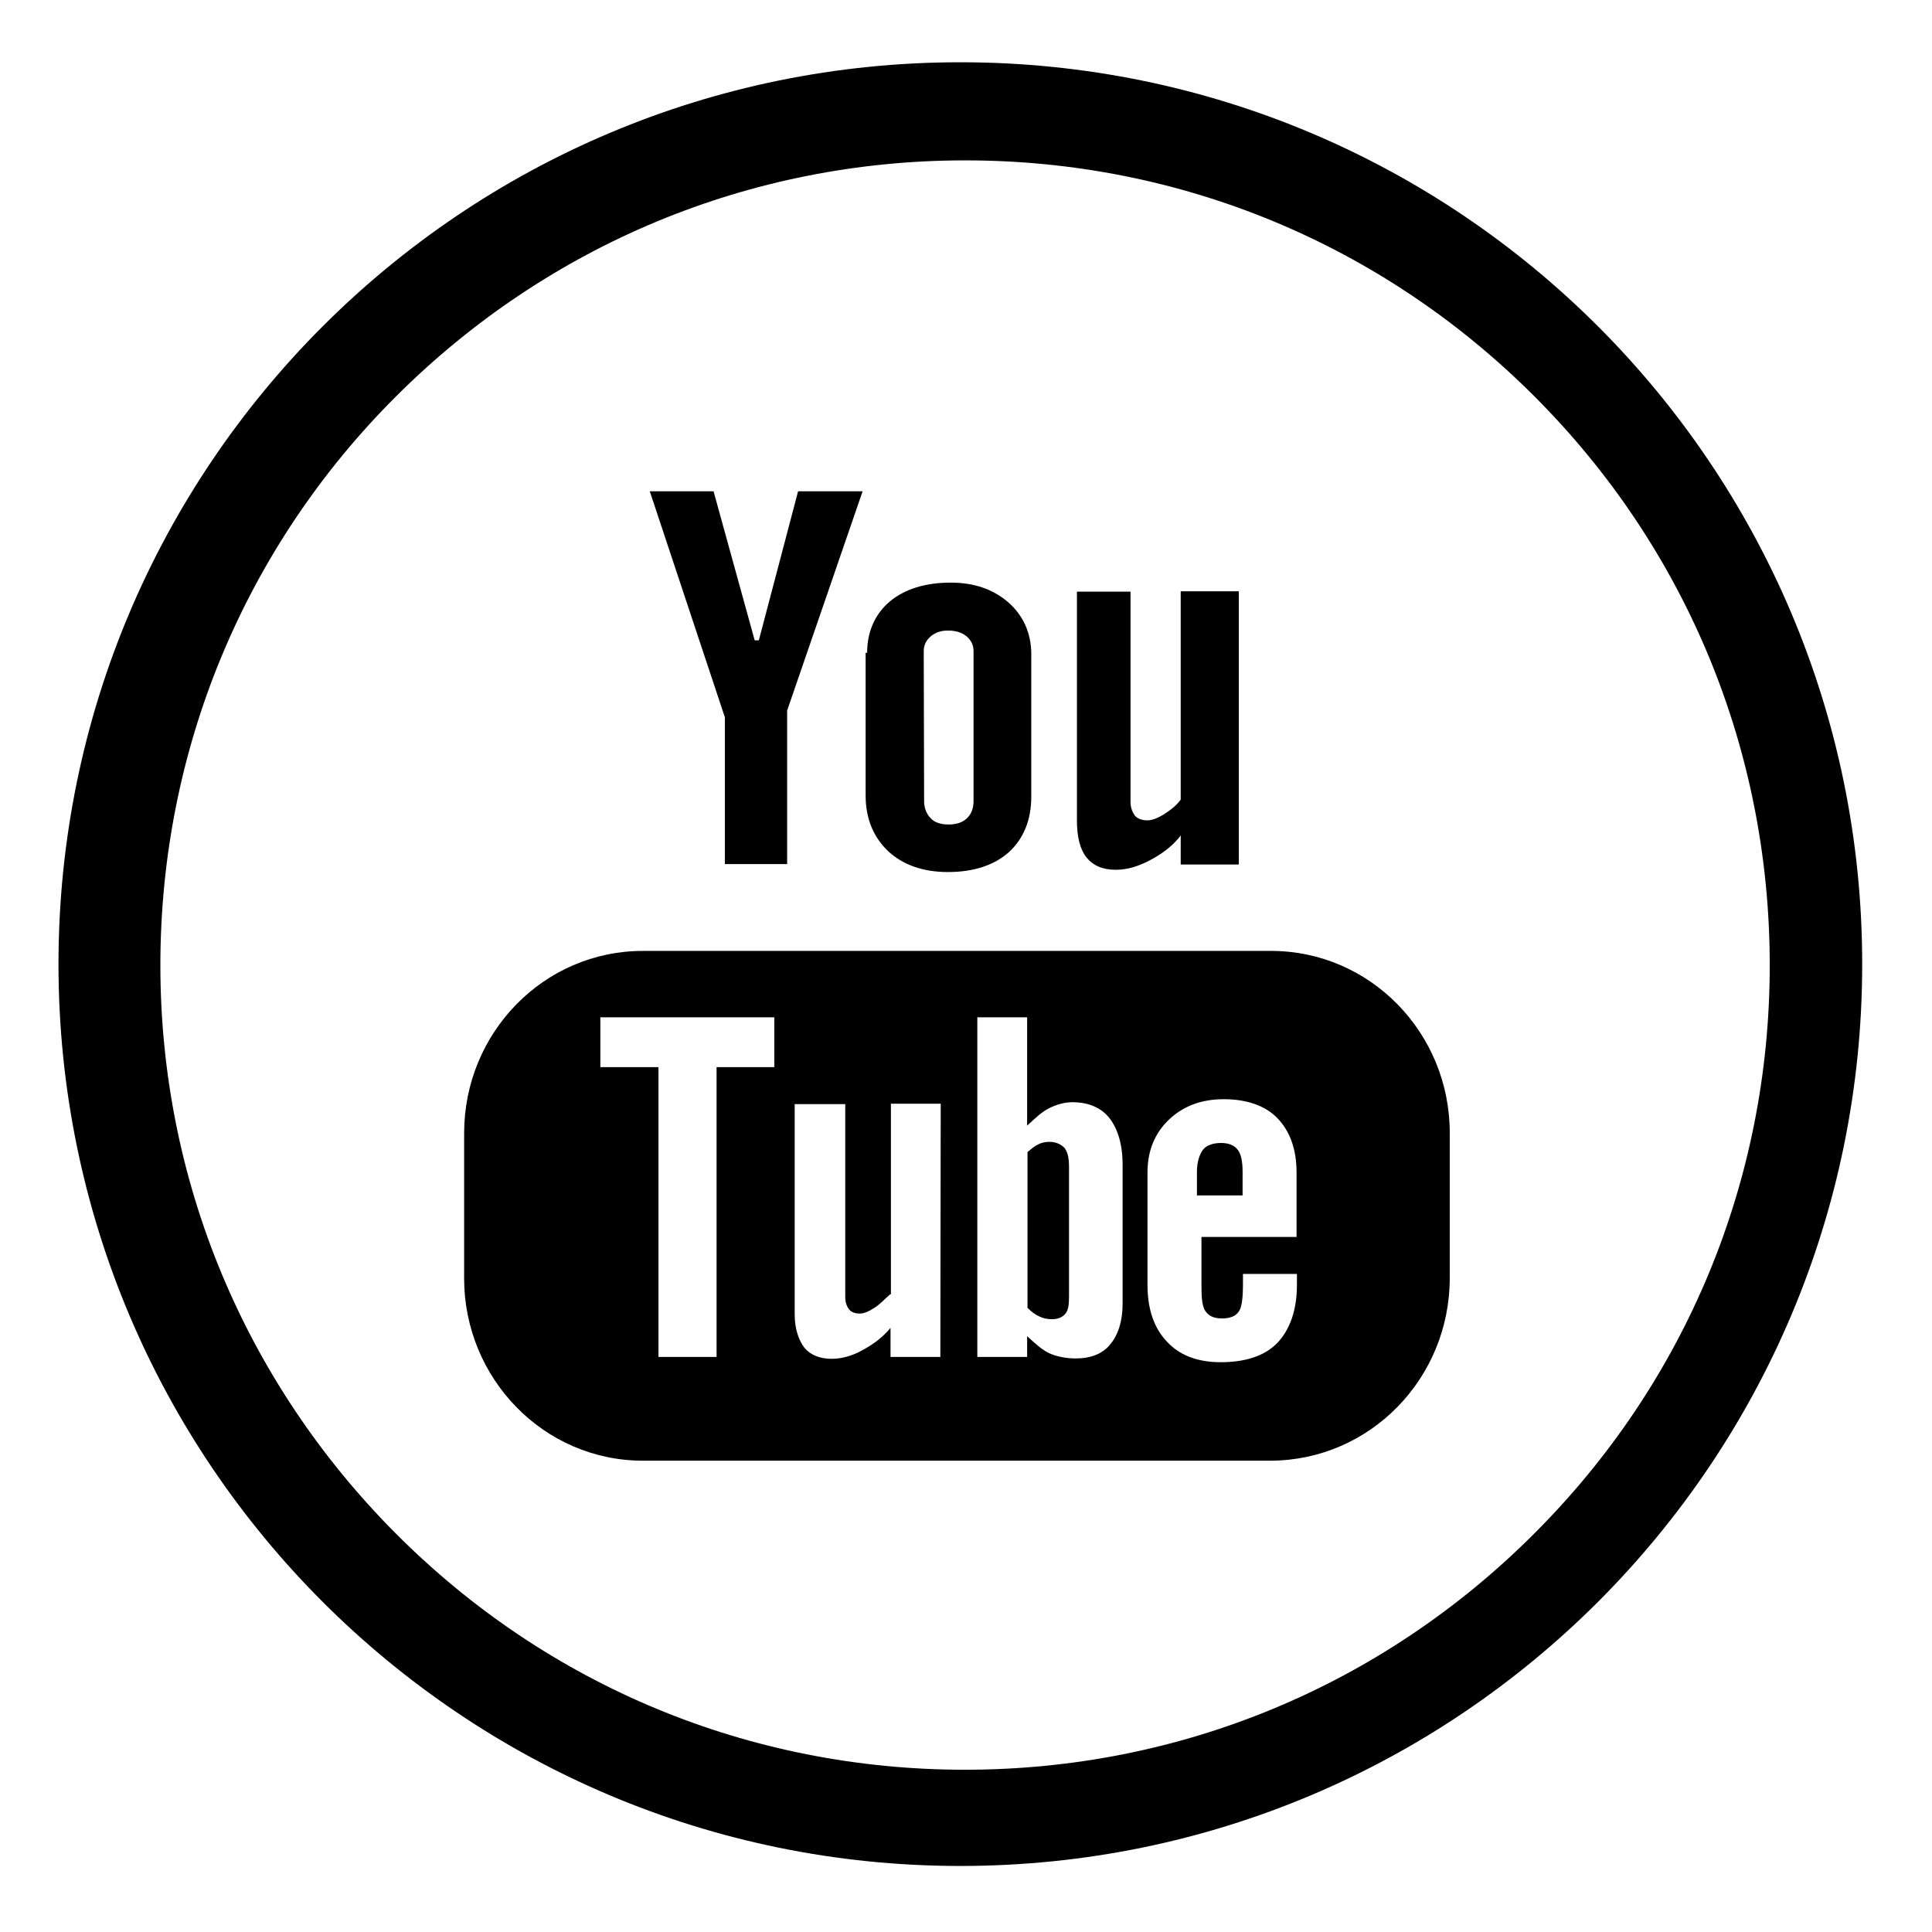
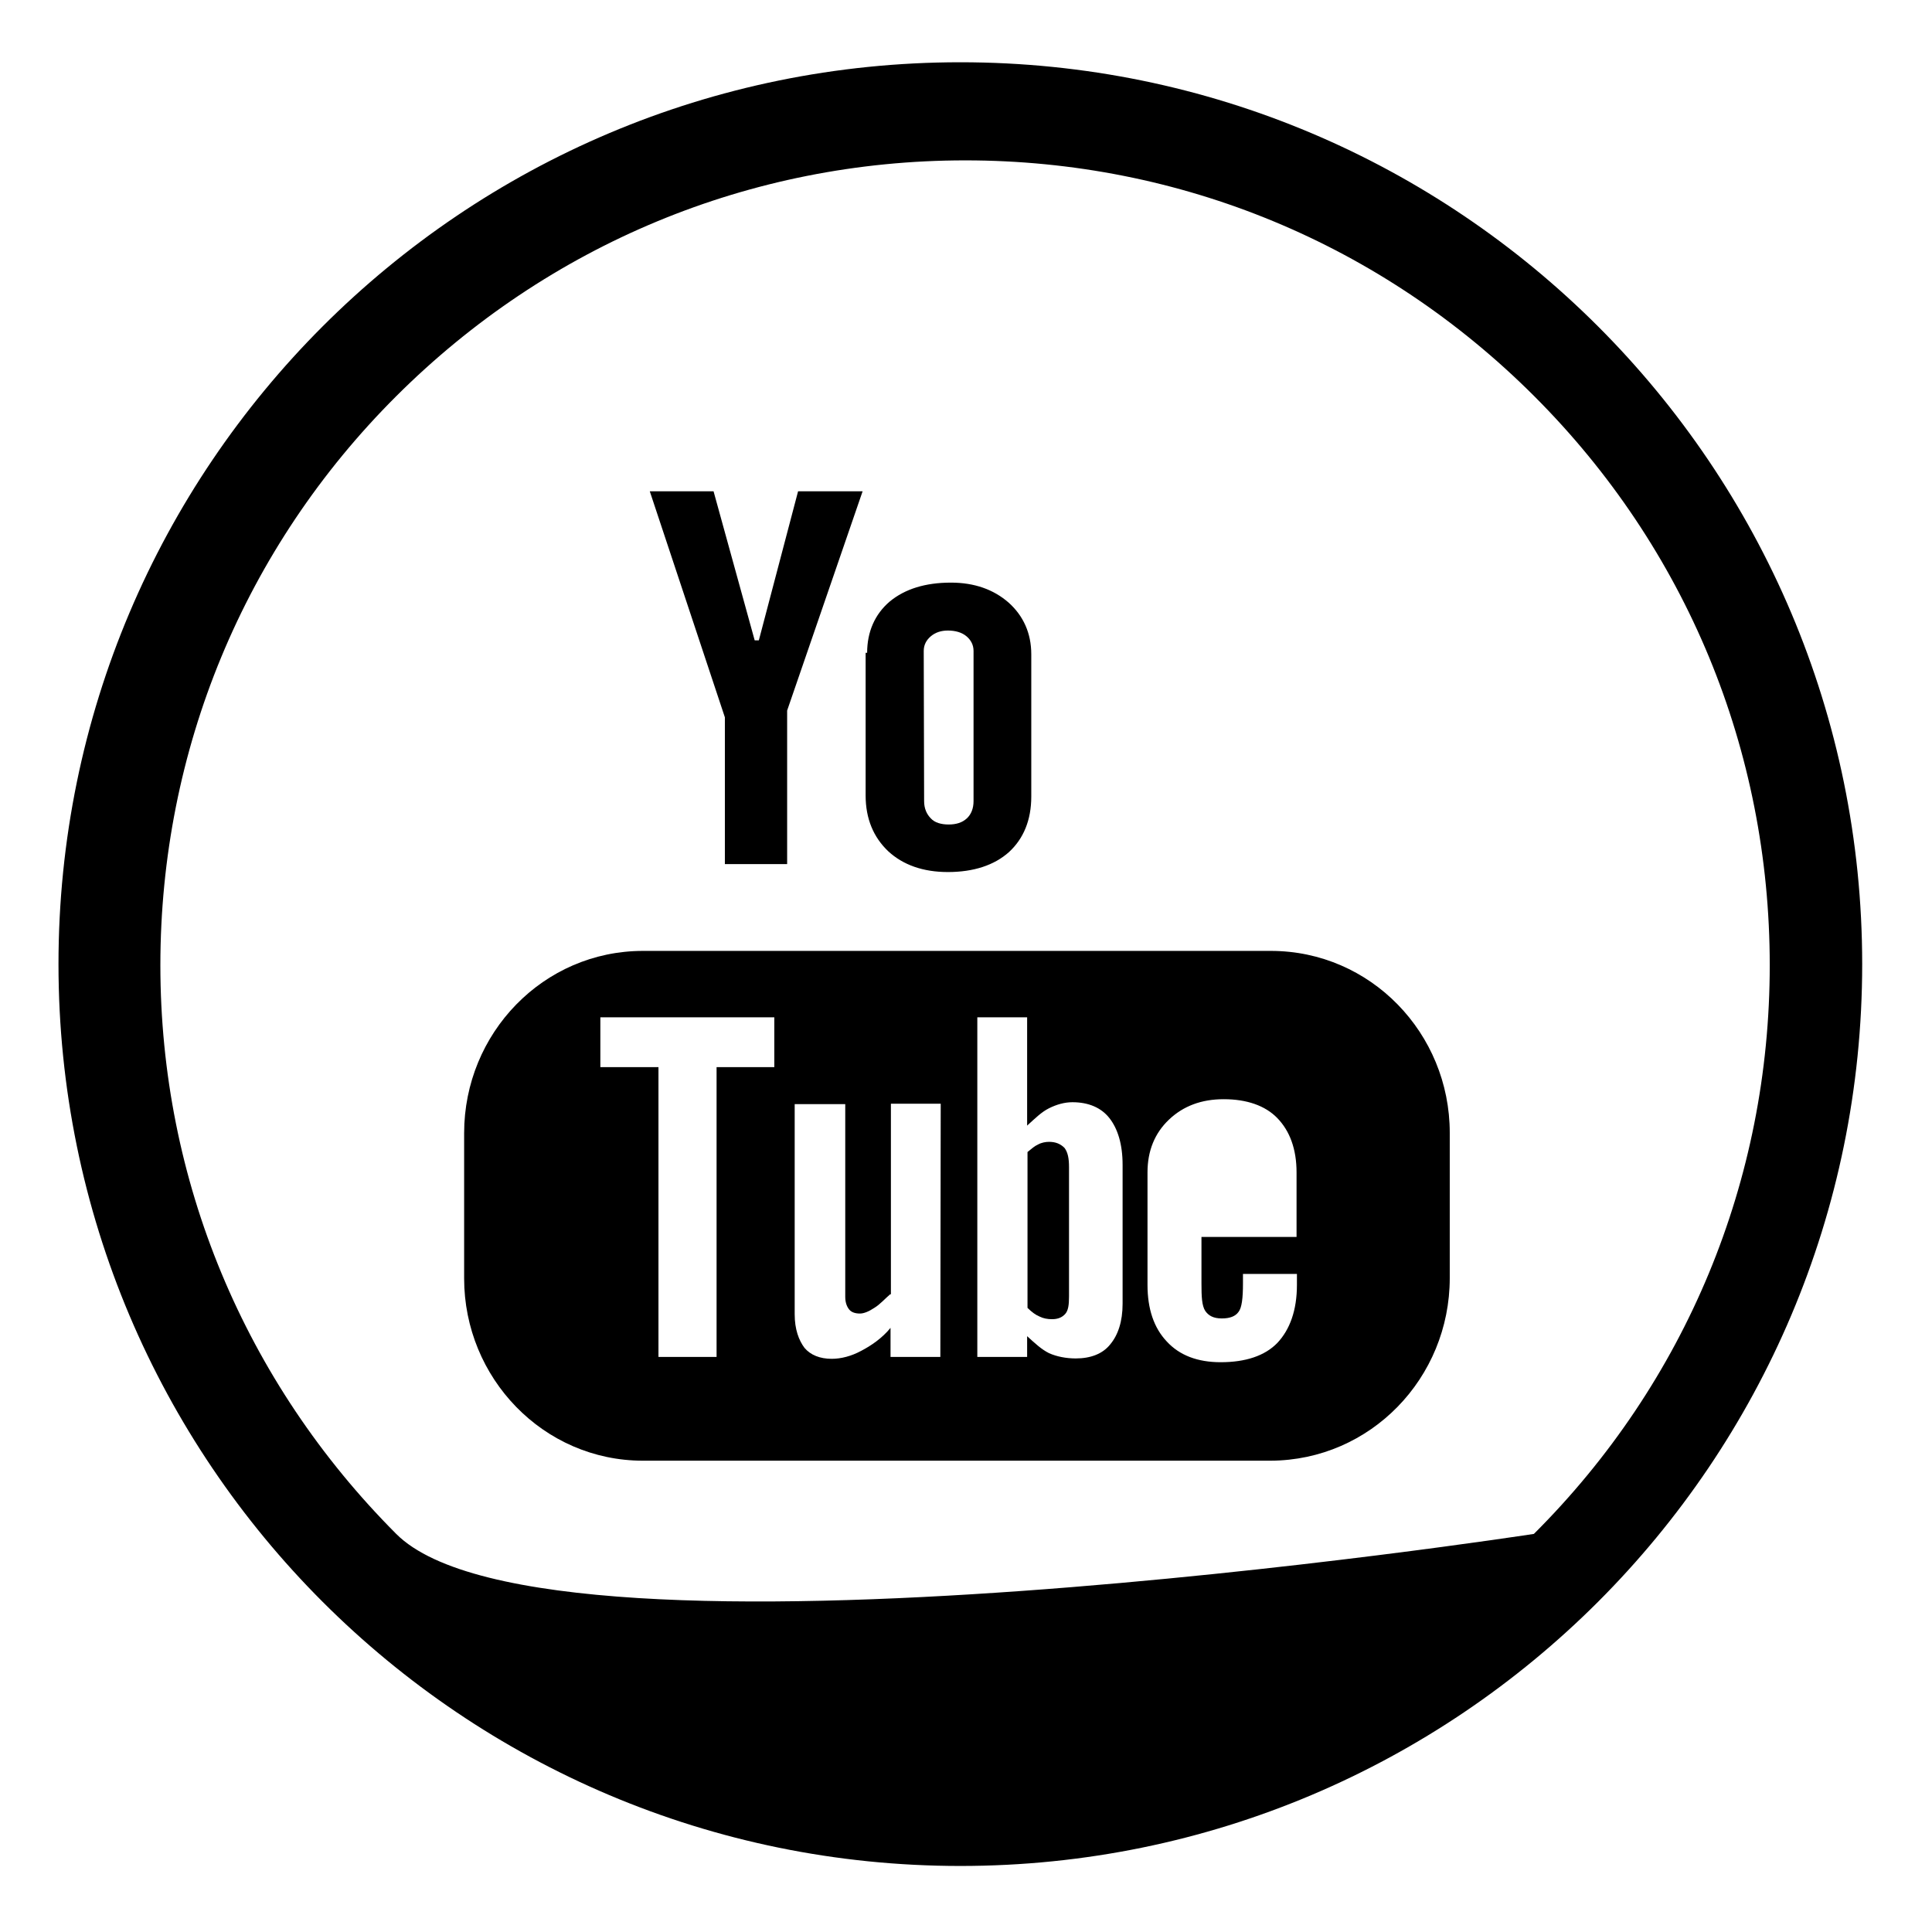
<svg xmlns="http://www.w3.org/2000/svg" version="1.1" id="Layer_1" x="0px" y="0px" viewBox="-49 141 512 512" style="enable-background:new -49 141 512 512;" xml:space="preserve">
  <style type="text/css">
	.st0{fill:#000000;}
</style>
  <g id="youtube">
    <path class="st0" d="M335.2,479.7v-38.5c0-26.4-21-48.2-47.4-48.2H121.4C95,393,74,414.8,74,441.3v38.5c0,26.4,21,48.3,47.4,48.3   h166.3C314.2,528,335.2,506.2,335.2,479.7z M156.3,423.8h-15.4v76.8h-15.4v-76.8h-15.4v-13.2h46.1V423.8z M200.2,500.6H187v-7.7   c-2.2,2.7-5.1,4.7-7.8,6.1c-2.6,1.4-5.3,2.1-7.8,2.1c-3.1,0-5.6-1-7.2-2.9c-1.5-2-2.6-4.9-2.6-8.9v-55.7H175v51.1   c0,1.6,0.5,2.7,1.1,3.4c0.6,0.7,1.6,1,2.8,1c1,0,2.3-0.5,3.8-1.5c1.5-0.9,2.9-2.5,4.2-3.6h0.2v-50.5h13.2L200.2,500.6L200.2,500.6z    M248.5,486.5c0,4.7-1.2,8.3-3.3,10.8c-2,2.5-5.2,3.7-9.1,3.7c-2.6,0-5.1-0.5-7.1-1.4c-2-1-3.6-2.5-5.8-4.5v5.5h-13.2v-90h13.2   v28.7c2.2-2,3.8-3.6,5.8-4.6c2-1,4.1-1.6,6.2-1.6c4.2,0,7.6,1.4,9.8,4.2c2.2,2.8,3.5,6.9,3.5,12.4L248.5,486.5L248.5,486.5z    M260.2,496.5c-3.4-3.6-5.1-8.6-5.1-15v-29.8c0-5.7,1.9-10.4,5.7-14c3.8-3.6,8.6-5.4,14.5-5.4c6.1,0,11,1.7,14.2,5   c3.3,3.4,5.1,8.2,5.1,14.4v17.1h-25.2v12.3c0,3.5,0.1,5.9,1,7.3c0.9,1.3,2.2,2,4.4,2c2.2,0,3.6-0.6,4.4-1.7   c0.9-1.1,1.2-3.7,1.2-7.6v-2.5h14.3v2.9c0,6.8-1.9,11.9-5.2,15.4c-3.3,3.4-8.4,5.1-15,5.1C268.4,502,263.6,500.2,260.2,496.5z" />
-     <path class="st0" d="M280.3,451.6c0-2.8-0.4-4.8-1.3-5.9c-0.9-1.2-2.4-1.8-4.4-1.8c-2.1,0-3.9,0.6-4.8,1.8   c-0.9,1.2-1.6,3.2-1.6,5.9v6.2h12.1V451.6z" />
    <path class="st0" d="M229,443.6c-0.9,0-2,0.2-2.9,0.7c-0.9,0.4-1.7,1.1-2.8,2v41.3c1.1,1.1,2.2,1.9,3.2,2.3c1,0.5,2.1,0.7,3.3,0.7   c1.6,0,2.7-0.5,3.5-1.4c0.8-0.9,1-2.4,1-4.6v-34.3c0-2.3-0.3-3.9-1.2-5.1C232,444.1,230.7,443.6,229,443.6z" />
    <polygon class="st0" points="159.6,370 159.6,329.3 179.6,271.2 162.5,271.2 152.1,310.7 151,310.7 140.1,271.2 123.2,271.2    143.1,331.1 143.1,370  " />
-     <path class="st0" d="M236.4,297.6v60.8c0,4.4,0.8,7.6,2.5,9.8c1.8,2.2,4.3,3.3,7.8,3.3c2.8,0,5.7-0.8,8.6-2.3   c3-1.5,6.4-3.8,8.6-6.8v7.7h15.4v-72.4h-15.4v55.2c-1.1,1.6-2.9,2.9-4.6,4c-1.7,1-3.1,1.5-4.2,1.5c-1.4,0-2.6-0.4-3.3-1.2   c-0.6-0.8-1.2-2-1.2-3.7v-55.7H236.4z" />
    <path class="st0" d="M180.4,314v37.8c0,6.2,2.1,11.1,6,14.8c3.9,3.6,9.2,5.5,15.8,5.5c6.8,0,12.3-1.8,16.2-5.3   c3.8-3.5,5.9-8.4,5.9-14.7v-37.7c0-5.6-2.1-10.2-6-13.7c-4-3.5-9.1-5.3-15.3-5.3c-6.8,0-12.2,1.7-16.2,5c-4,3.4-6,8.1-6,13.6H180.4   z M195.8,313.5c0-1.6,0.7-2.9,1.9-3.9c1.2-1,2.7-1.5,4.5-1.5c2,0,3.7,0.5,4.9,1.5c1.2,1,1.9,2.3,1.9,3.9v39.8   c0,1.9-0.6,3.5-1.8,4.6c-1.2,1.1-2.8,1.6-4.8,1.6c-2,0-3.7-0.5-4.7-1.6c-1.1-1.1-1.8-2.6-1.8-4.6L195.8,313.5L195.8,313.5z" />
-     <path class="st0" d="M205.5,157.5c-132,0-239,107-239,239s107,239,239,239s239-107,239-239S337.5,157.5,205.5,157.5z M357.5,547.5   c-40.3,40.3-93.8,62.5-150.8,62.5S96.2,587.8,56,547.5S-6.5,453.7-6.5,396.8S15.7,286.2,56,246s93.8-62.5,150.8-62.5   s110.5,22.2,150.8,62.5S420,339.8,420,396.8S397.8,507.3,357.5,547.5z" />
+     <path class="st0" d="M205.5,157.5c-132,0-239,107-239,239s107,239,239,239s239-107,239-239S337.5,157.5,205.5,157.5z M357.5,547.5   S96.2,587.8,56,547.5S-6.5,453.7-6.5,396.8S15.7,286.2,56,246s93.8-62.5,150.8-62.5   s110.5,22.2,150.8,62.5S420,339.8,420,396.8S397.8,507.3,357.5,547.5z" />
  </g>
</svg>